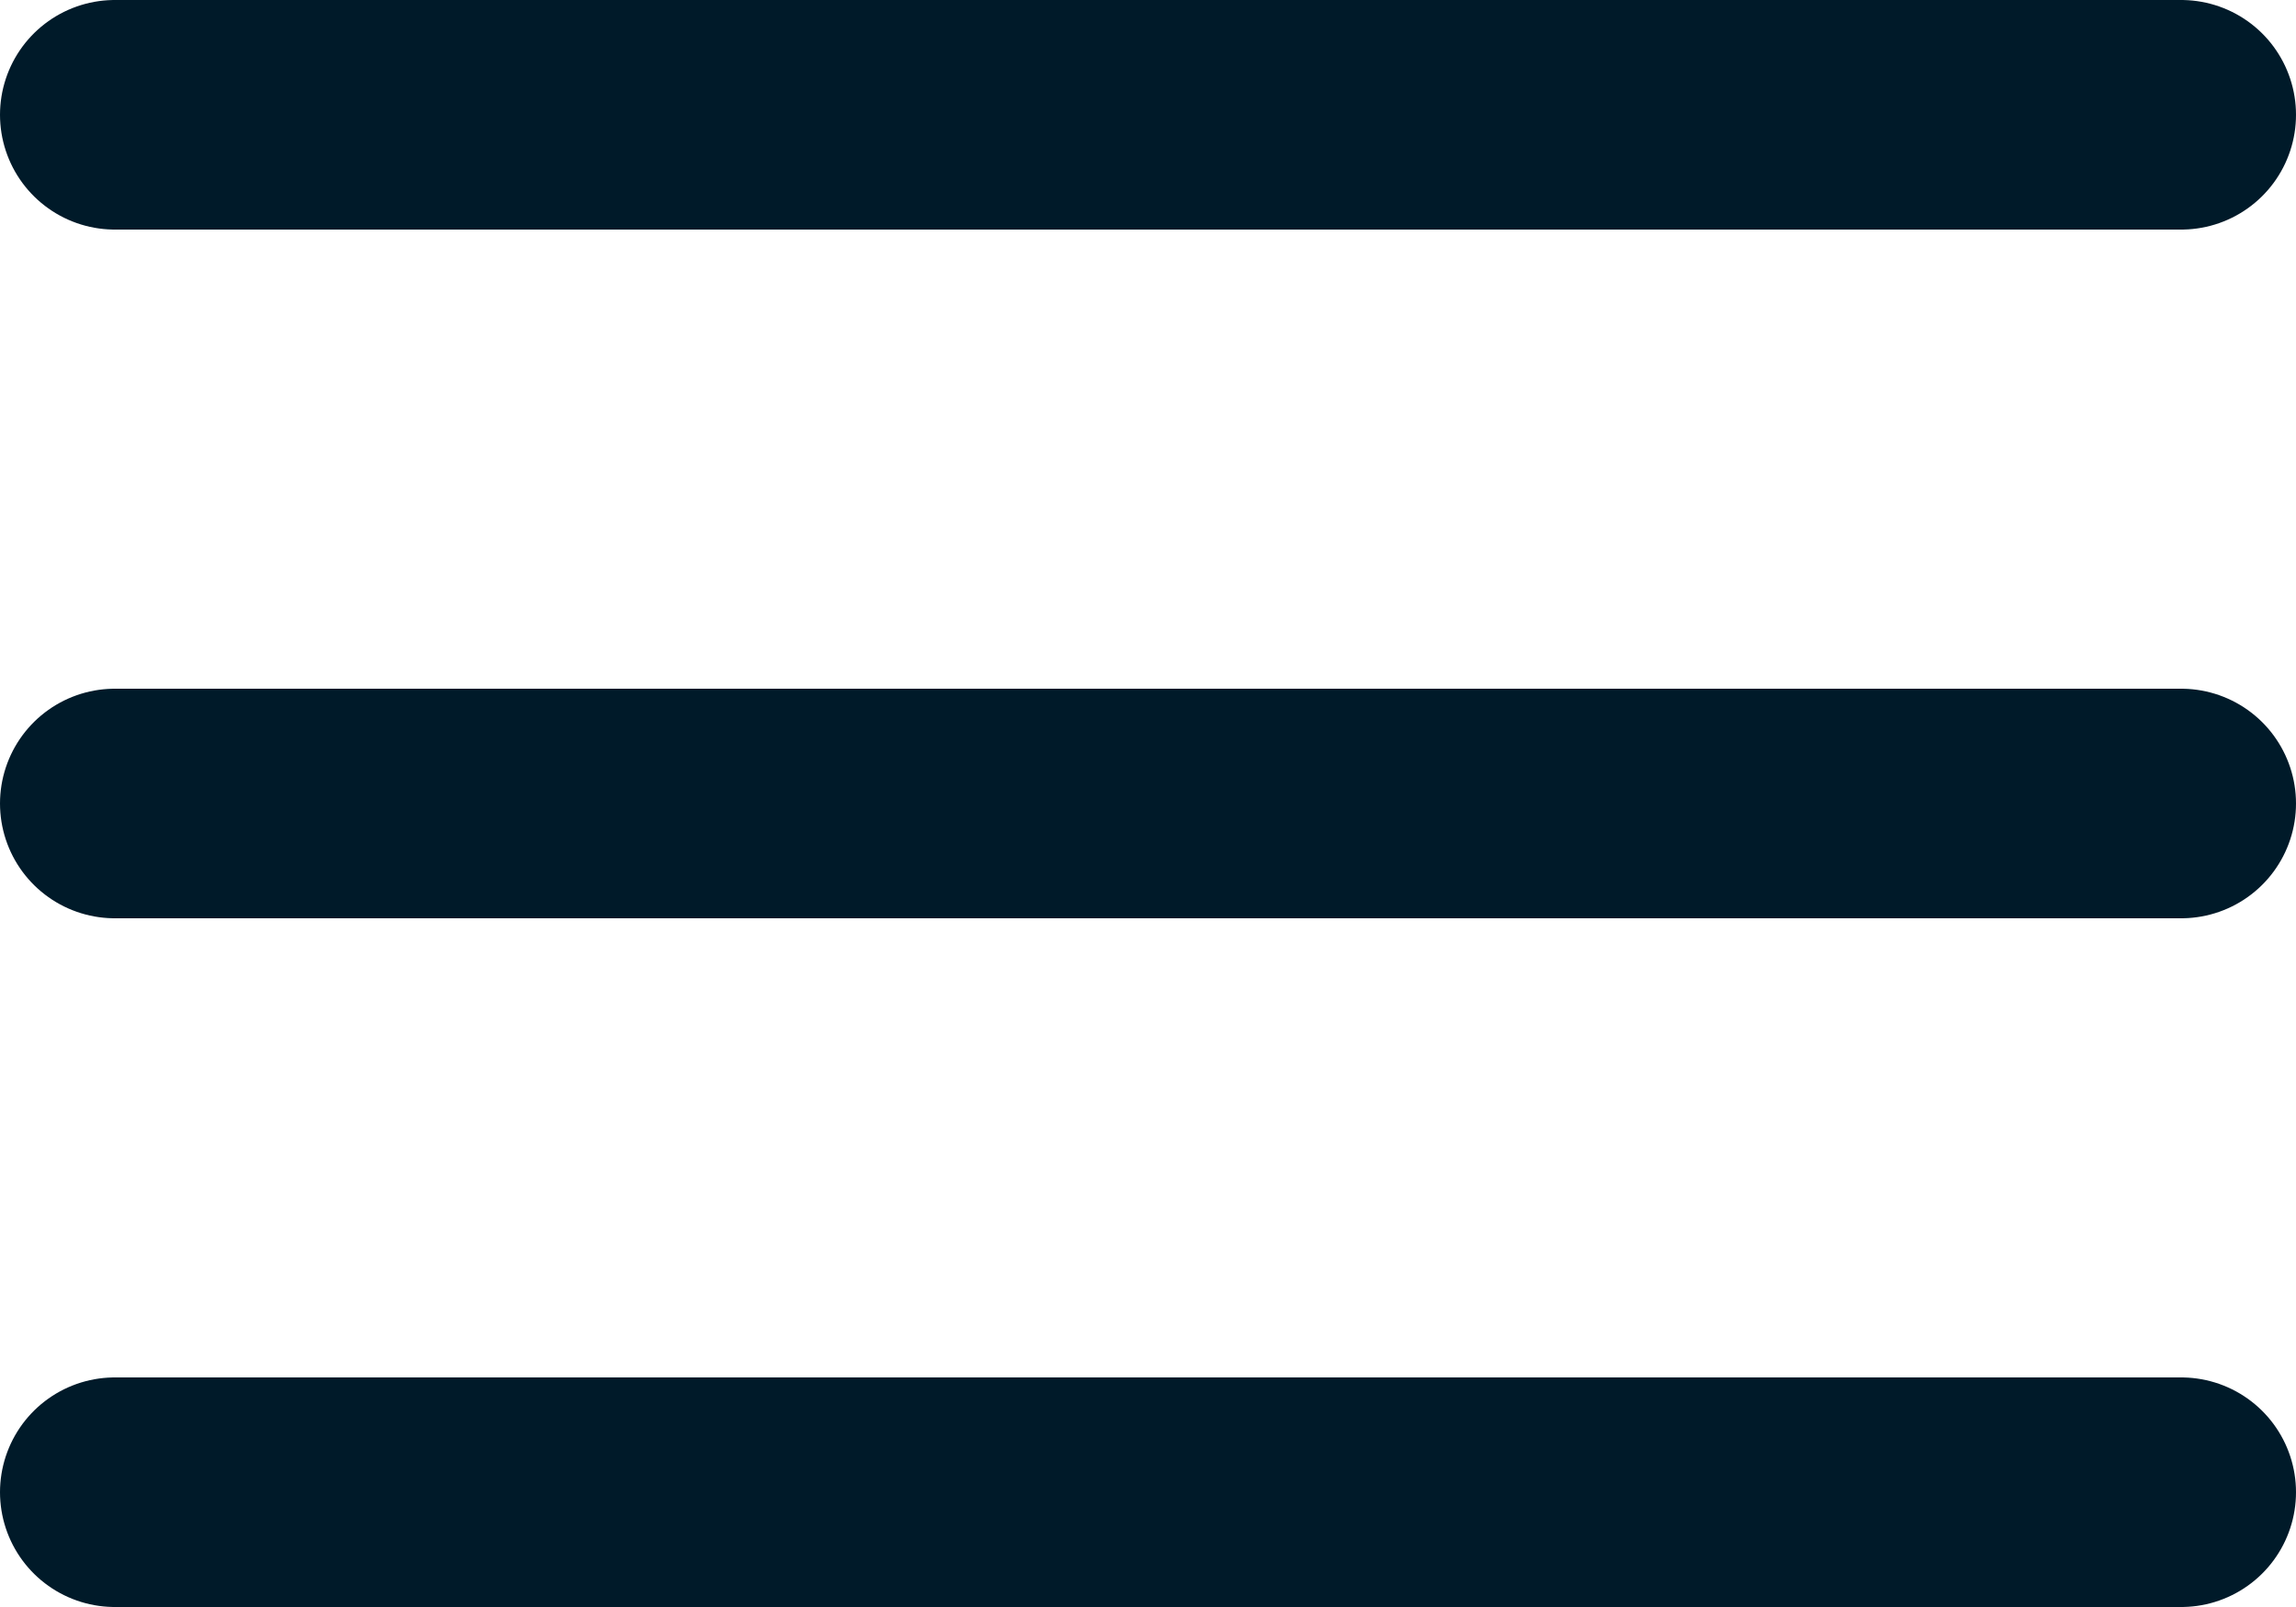
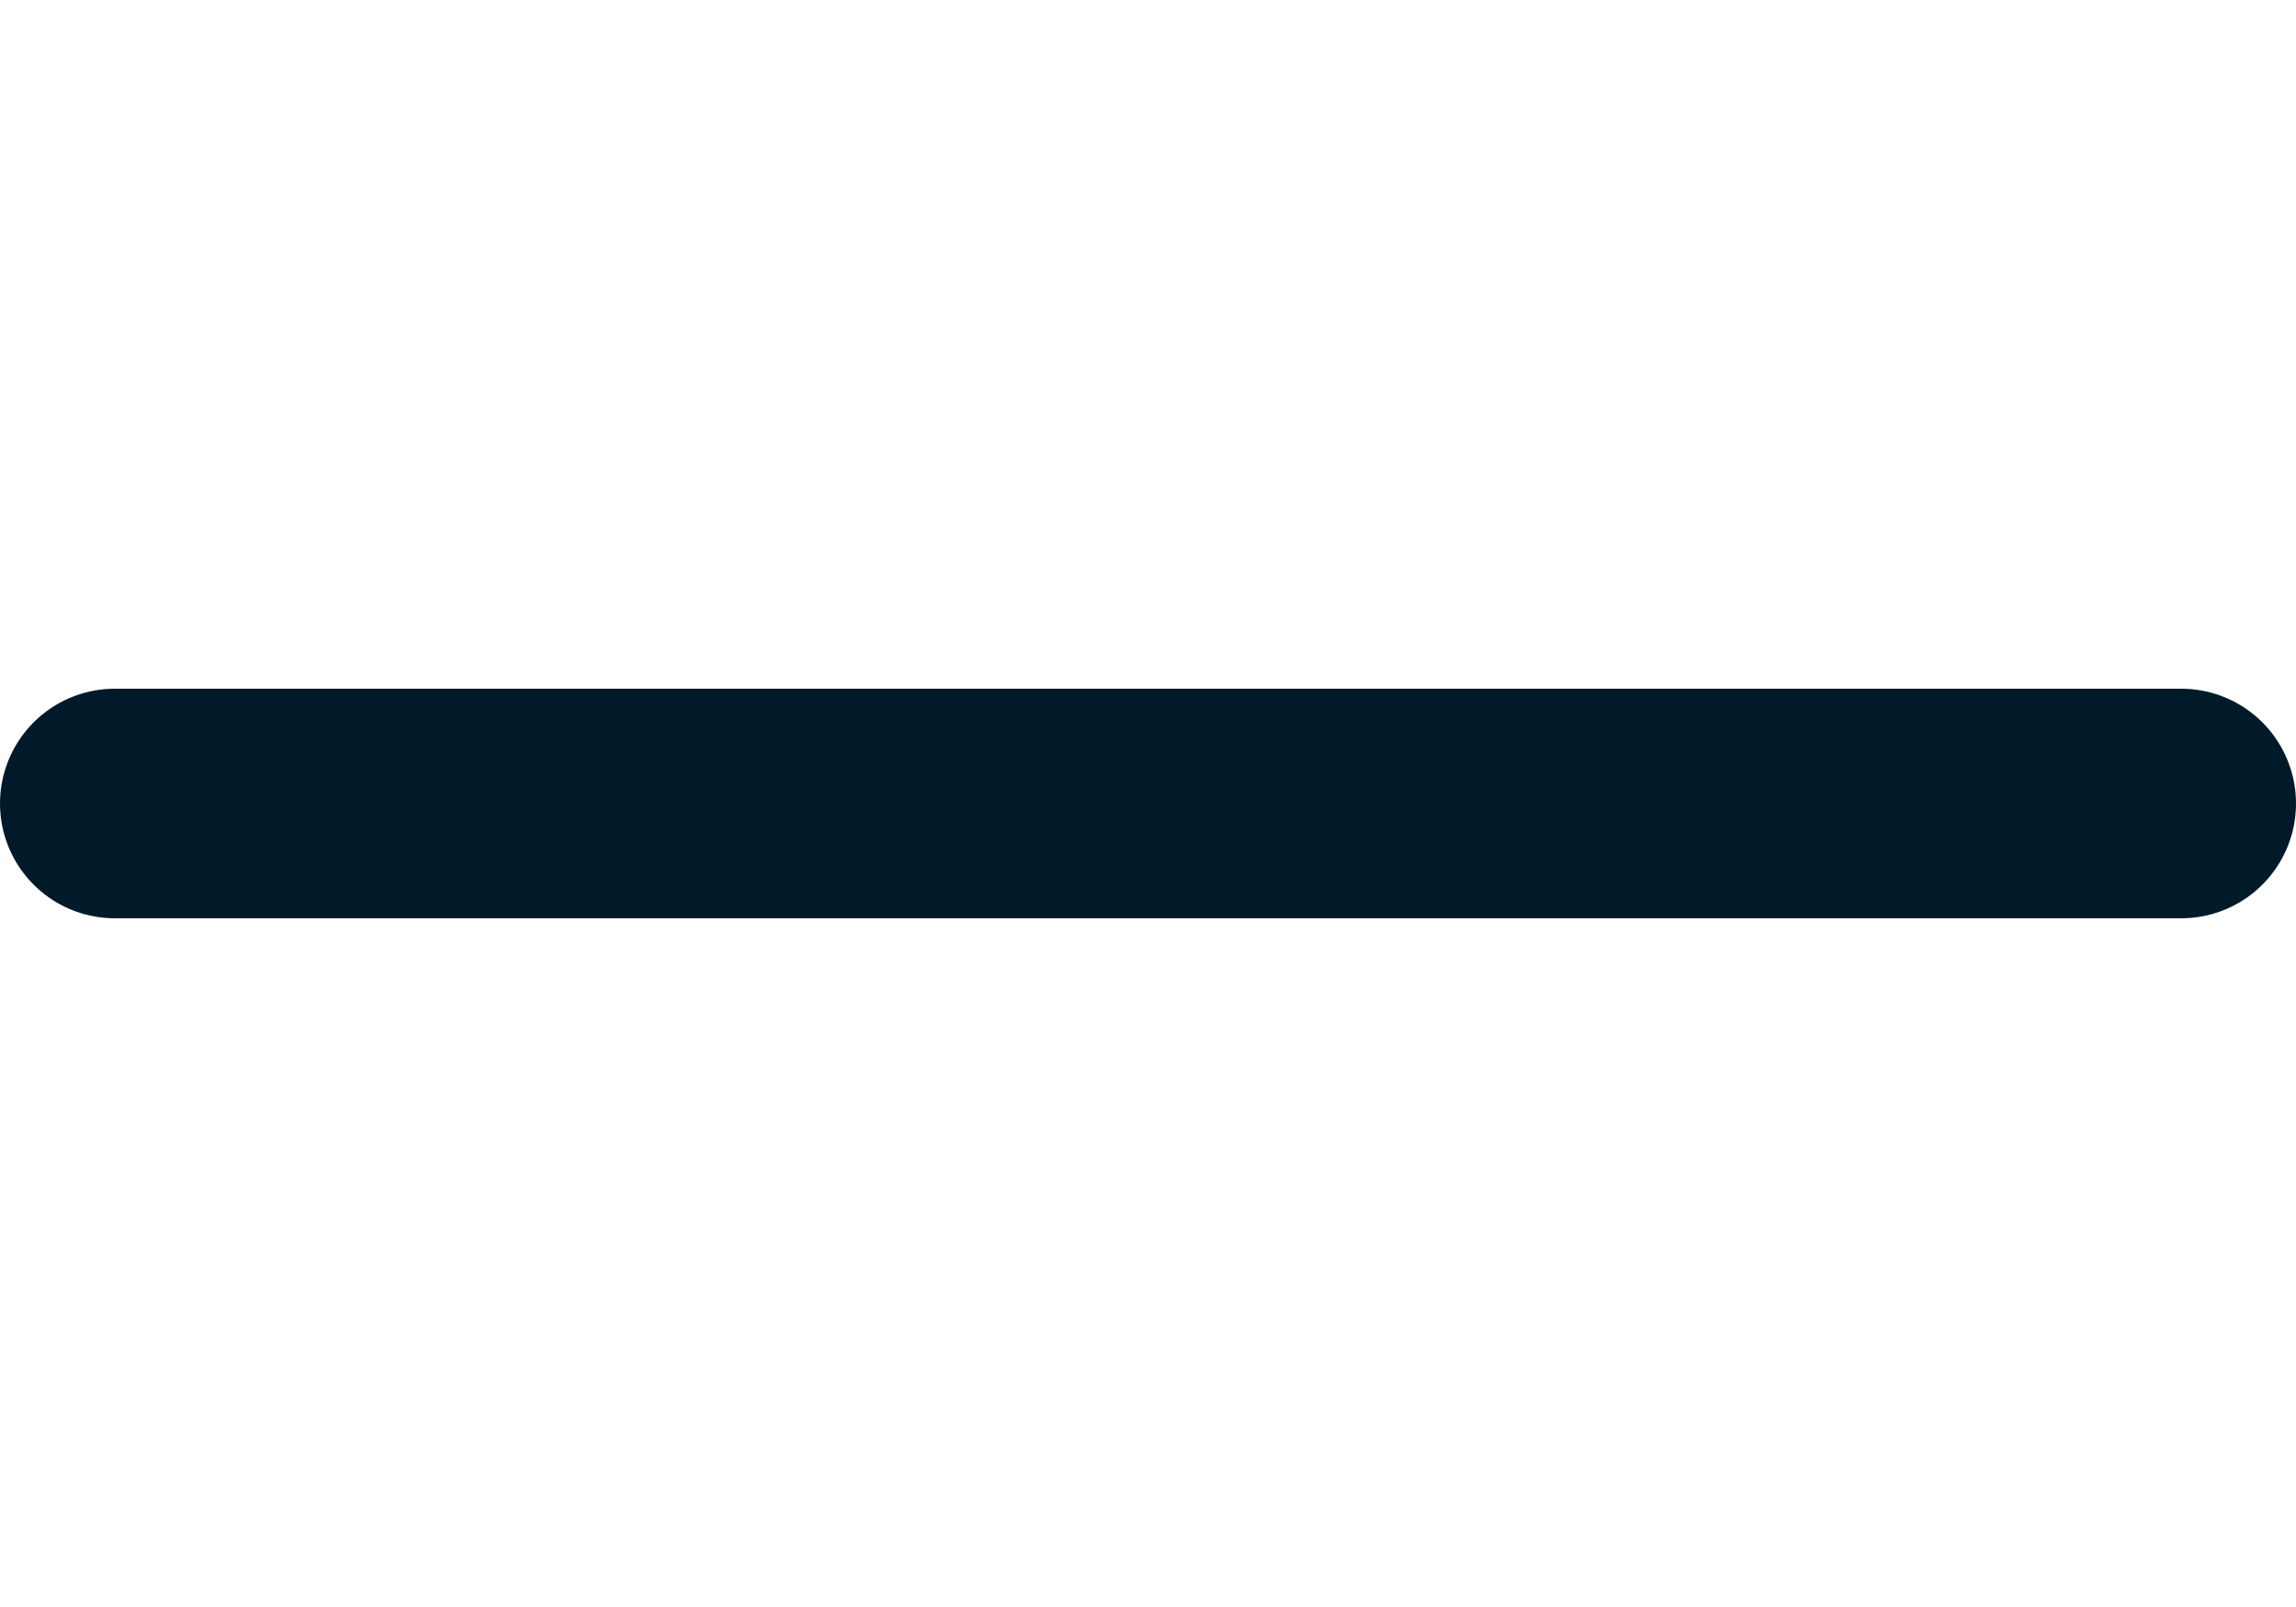
<svg xmlns="http://www.w3.org/2000/svg" width="20px" height="14px" viewBox="0 0 20 14" version="1.1">
  <title>nav</title>
  <g id="⭐️-Approved" stroke="none" stroke-width="1" fill="none" fill-rule="evenodd" stroke-linecap="round">
    <g id="mobile-home-c" transform="translate(-330, -43)" stroke="#001A29">
      <g id="nav-btn" transform="translate(320, 30)">
        <g id="nav" transform="translate(11, 13.5)" stroke-width="2">
-           <line x1="0" y1="0.5" x2="18" y2="0.5" id="Path" />
          <line x1="0" y1="6.5" x2="18" y2="6.5" id="Path" />
-           <line x1="0" y1="12.5" x2="18" y2="12.5" id="Path" />
        </g>
      </g>
    </g>
  </g>
</svg>